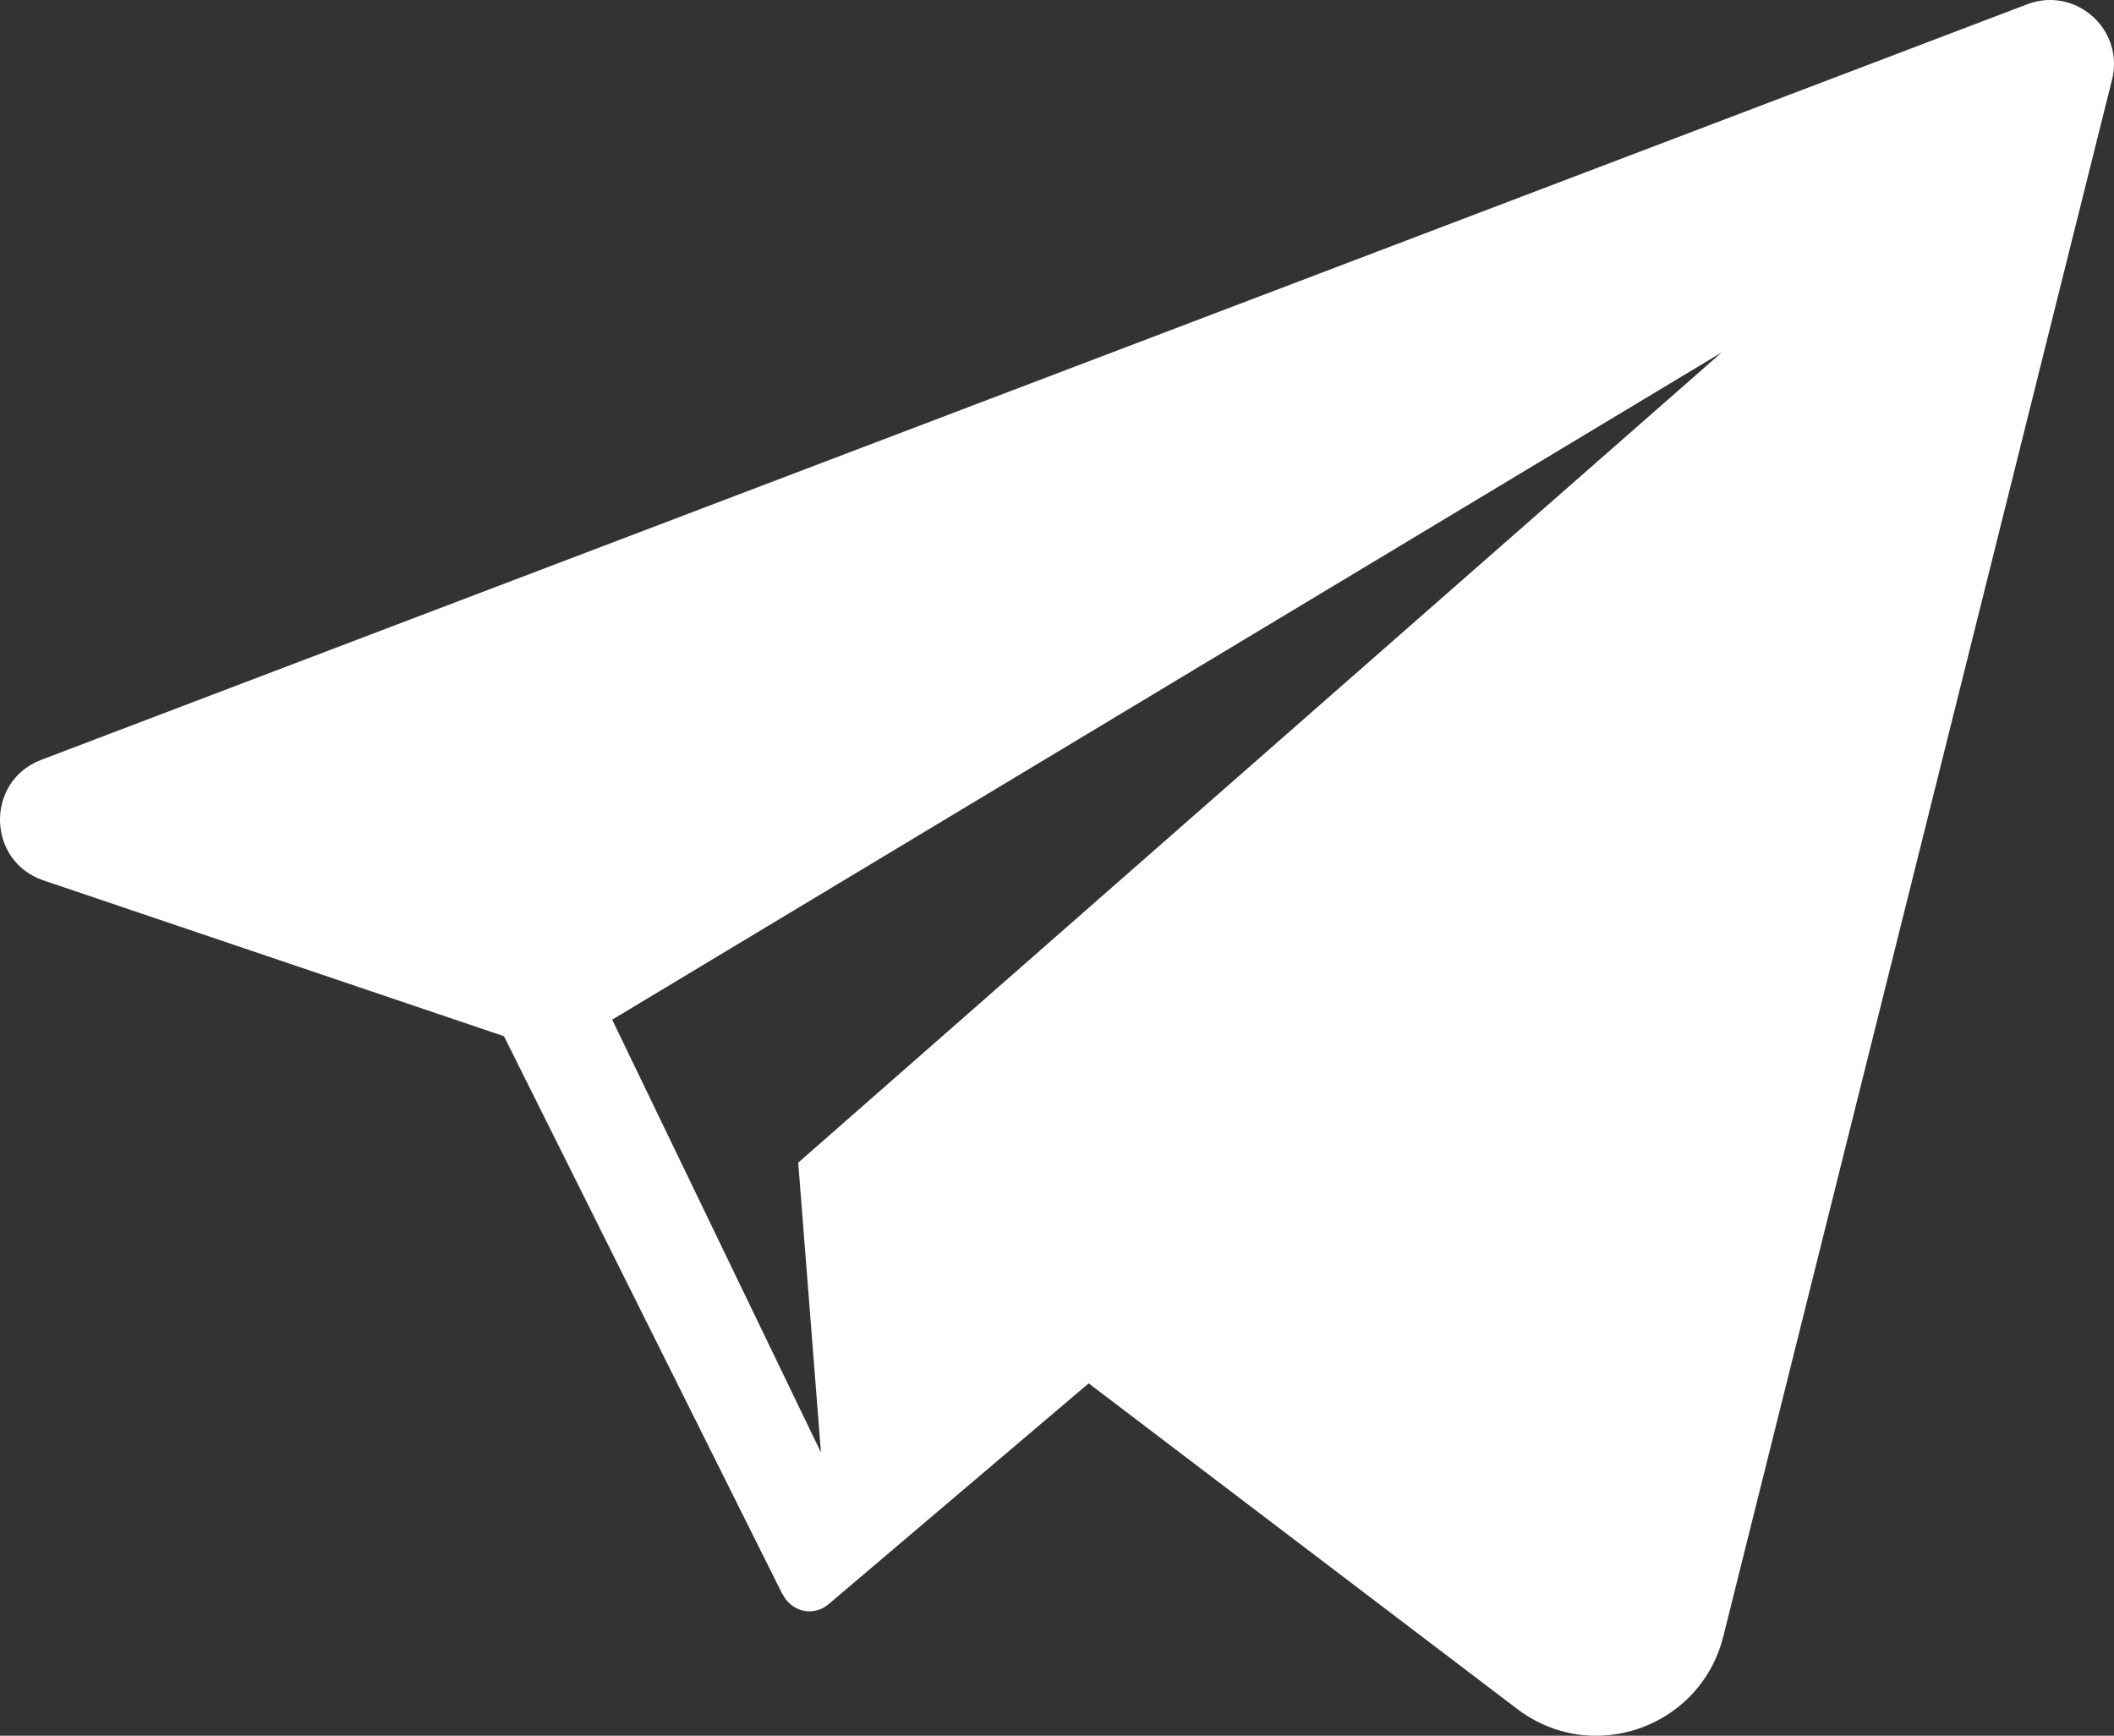
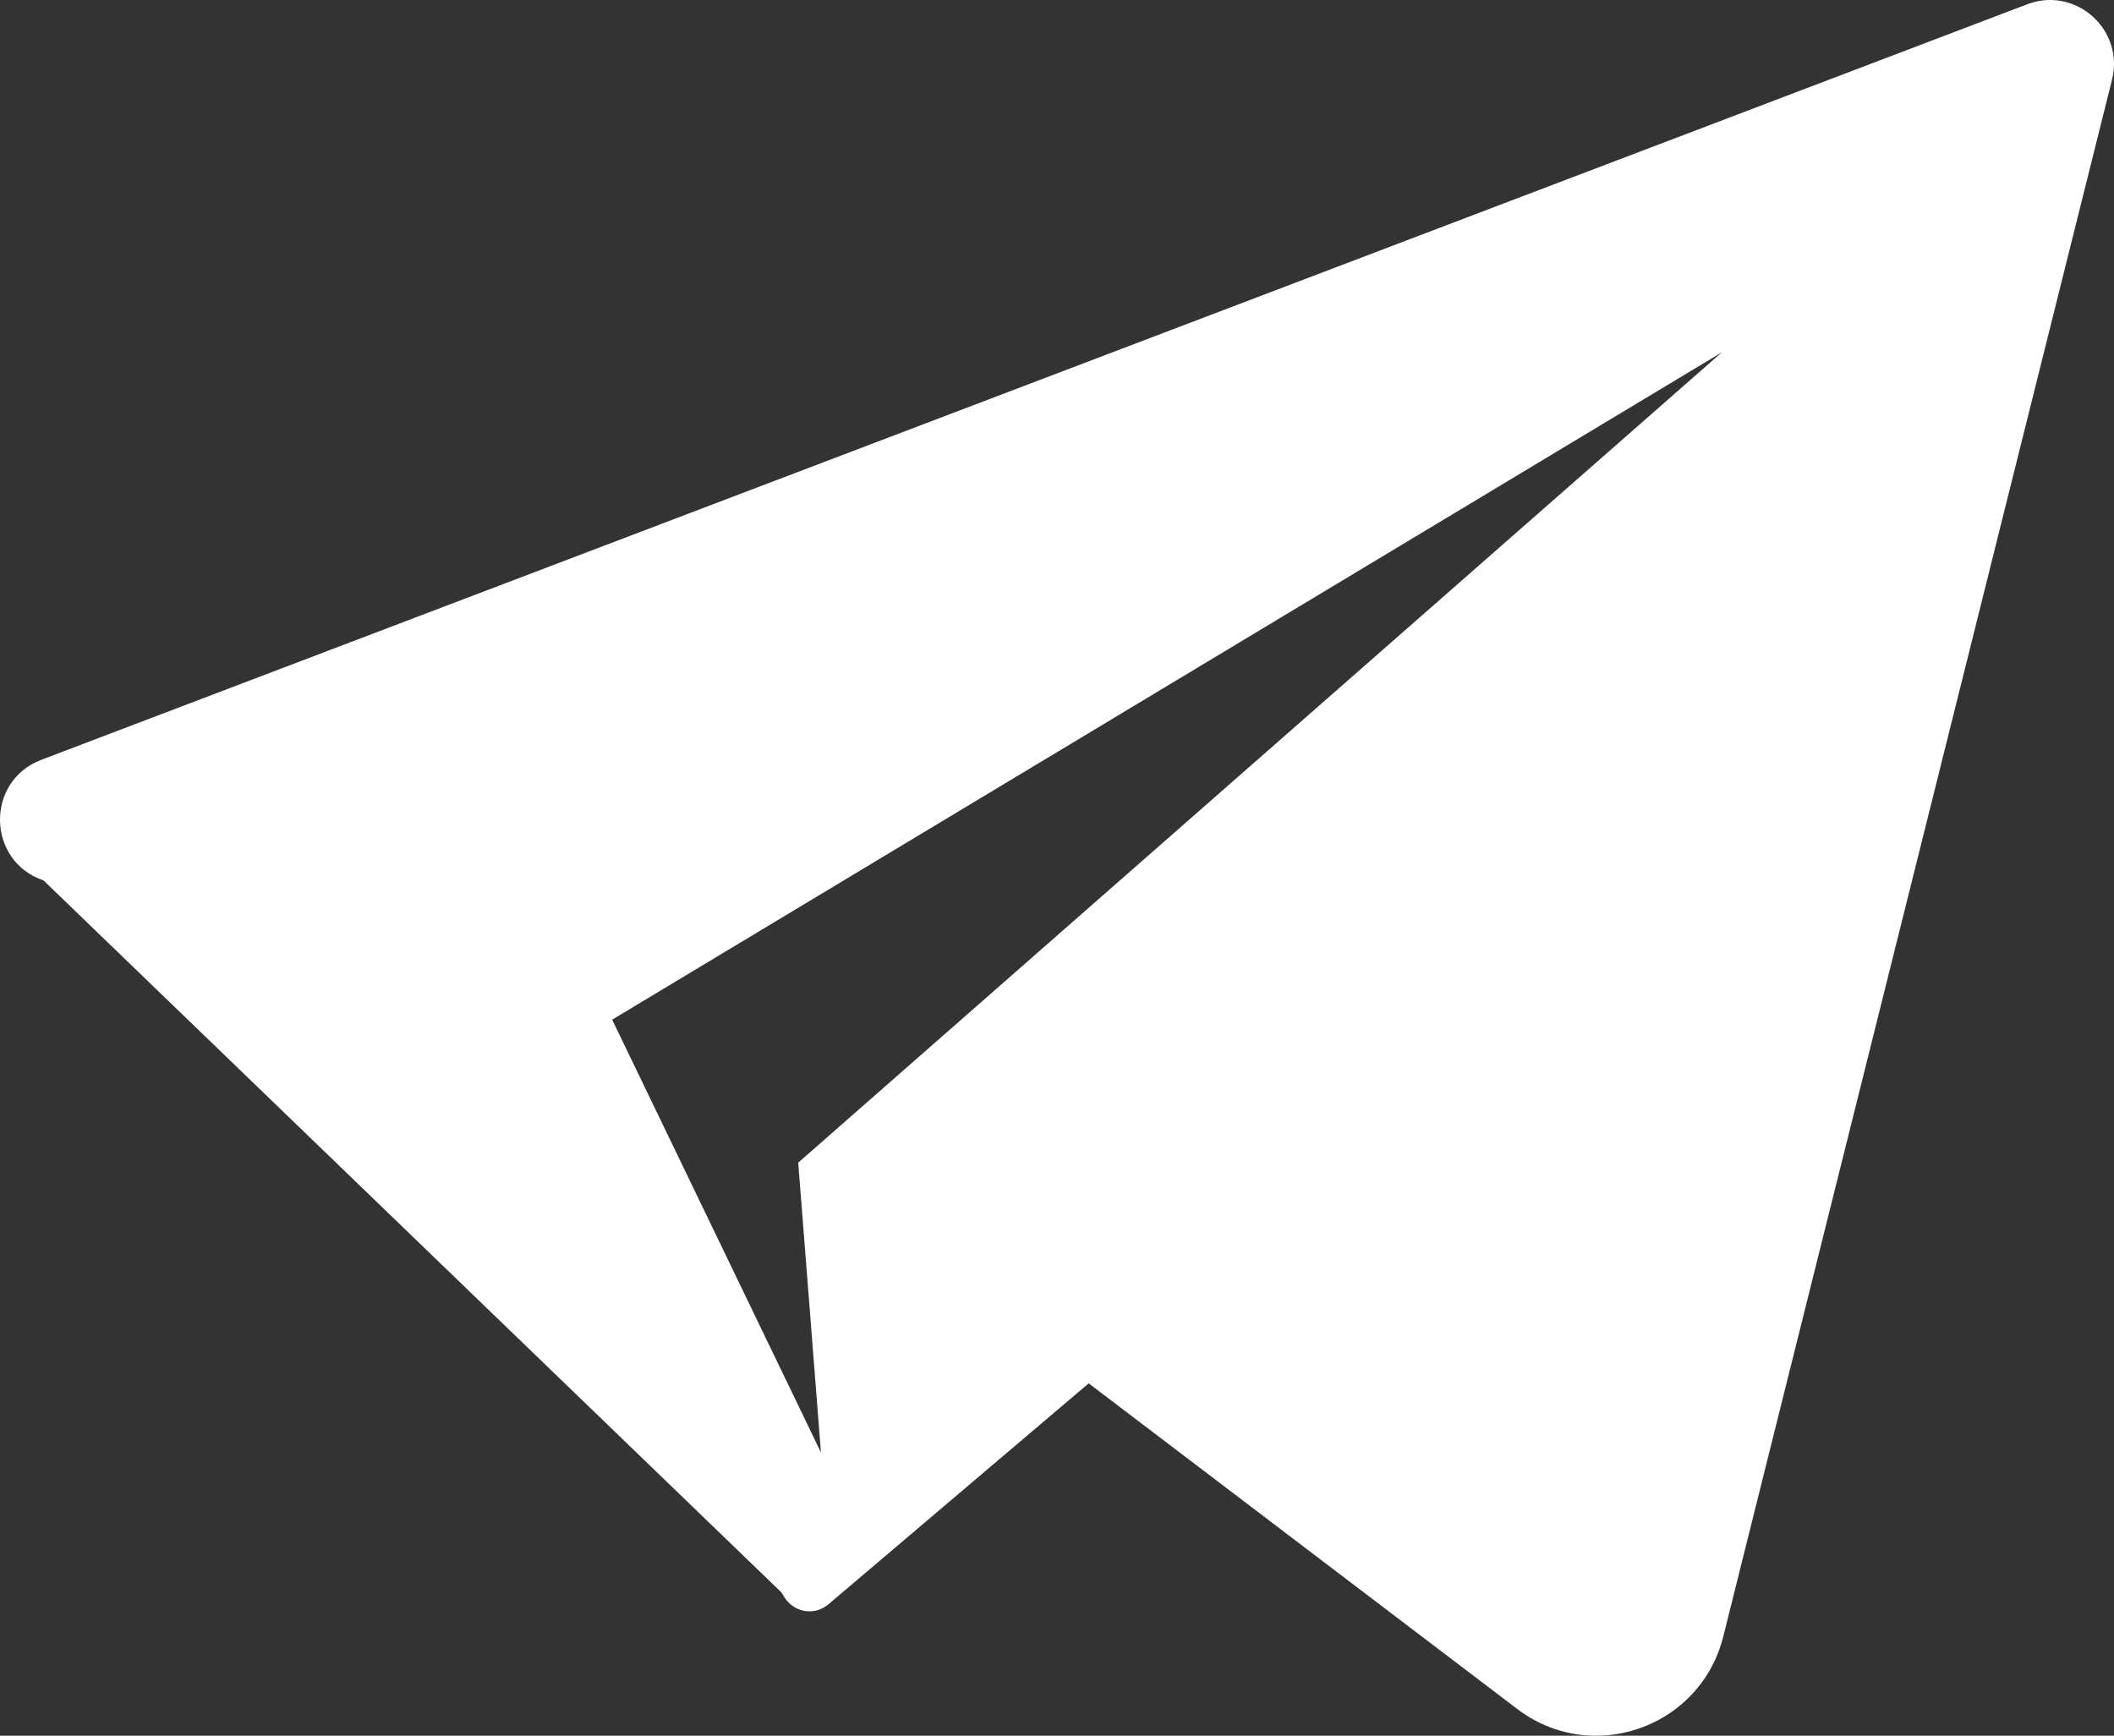
<svg xmlns="http://www.w3.org/2000/svg" width="408" height="335" viewBox="0 0 408 335" fill="none">
  <rect x="0" y="0" width="408" height="335" fill="#333333" stroke="none" />
-   <path d="M395.68 0C394.229 0 392.737 0.263 391.253 0.824L7.963 146.649C-2.868 150.77 -2.578 166.203 8.395 169.919L97.263 199.986L150.851 307.372C150.865 307.405 150.885 307.426 150.899 307.459L151.04 307.743L151.081 307.723C152.052 309.703 154.07 310.986 156.23 310.986C157.498 310.986 158.794 310.561 159.914 309.608L210.115 266.986L154.057 224.392L158.443 280.331L118.149 196.797L332.32 67.993L154.057 224.392L292.829 329.838C297.472 333.365 302.796 335 308.019 335C319.026 335 329.614 327.77 332.596 315.831L407.617 15.385C409.649 7.236 403.292 0 395.68 0Z" fill="white" />
+   <path d="M395.68 0C394.229 0 392.737 0.263 391.253 0.824L7.963 146.649C-2.868 150.77 -2.578 166.203 8.395 169.919L150.851 307.372C150.865 307.405 150.885 307.426 150.899 307.459L151.04 307.743L151.081 307.723C152.052 309.703 154.07 310.986 156.23 310.986C157.498 310.986 158.794 310.561 159.914 309.608L210.115 266.986L154.057 224.392L158.443 280.331L118.149 196.797L332.32 67.993L154.057 224.392L292.829 329.838C297.472 333.365 302.796 335 308.019 335C319.026 335 329.614 327.77 332.596 315.831L407.617 15.385C409.649 7.236 403.292 0 395.68 0Z" fill="white" />
</svg>